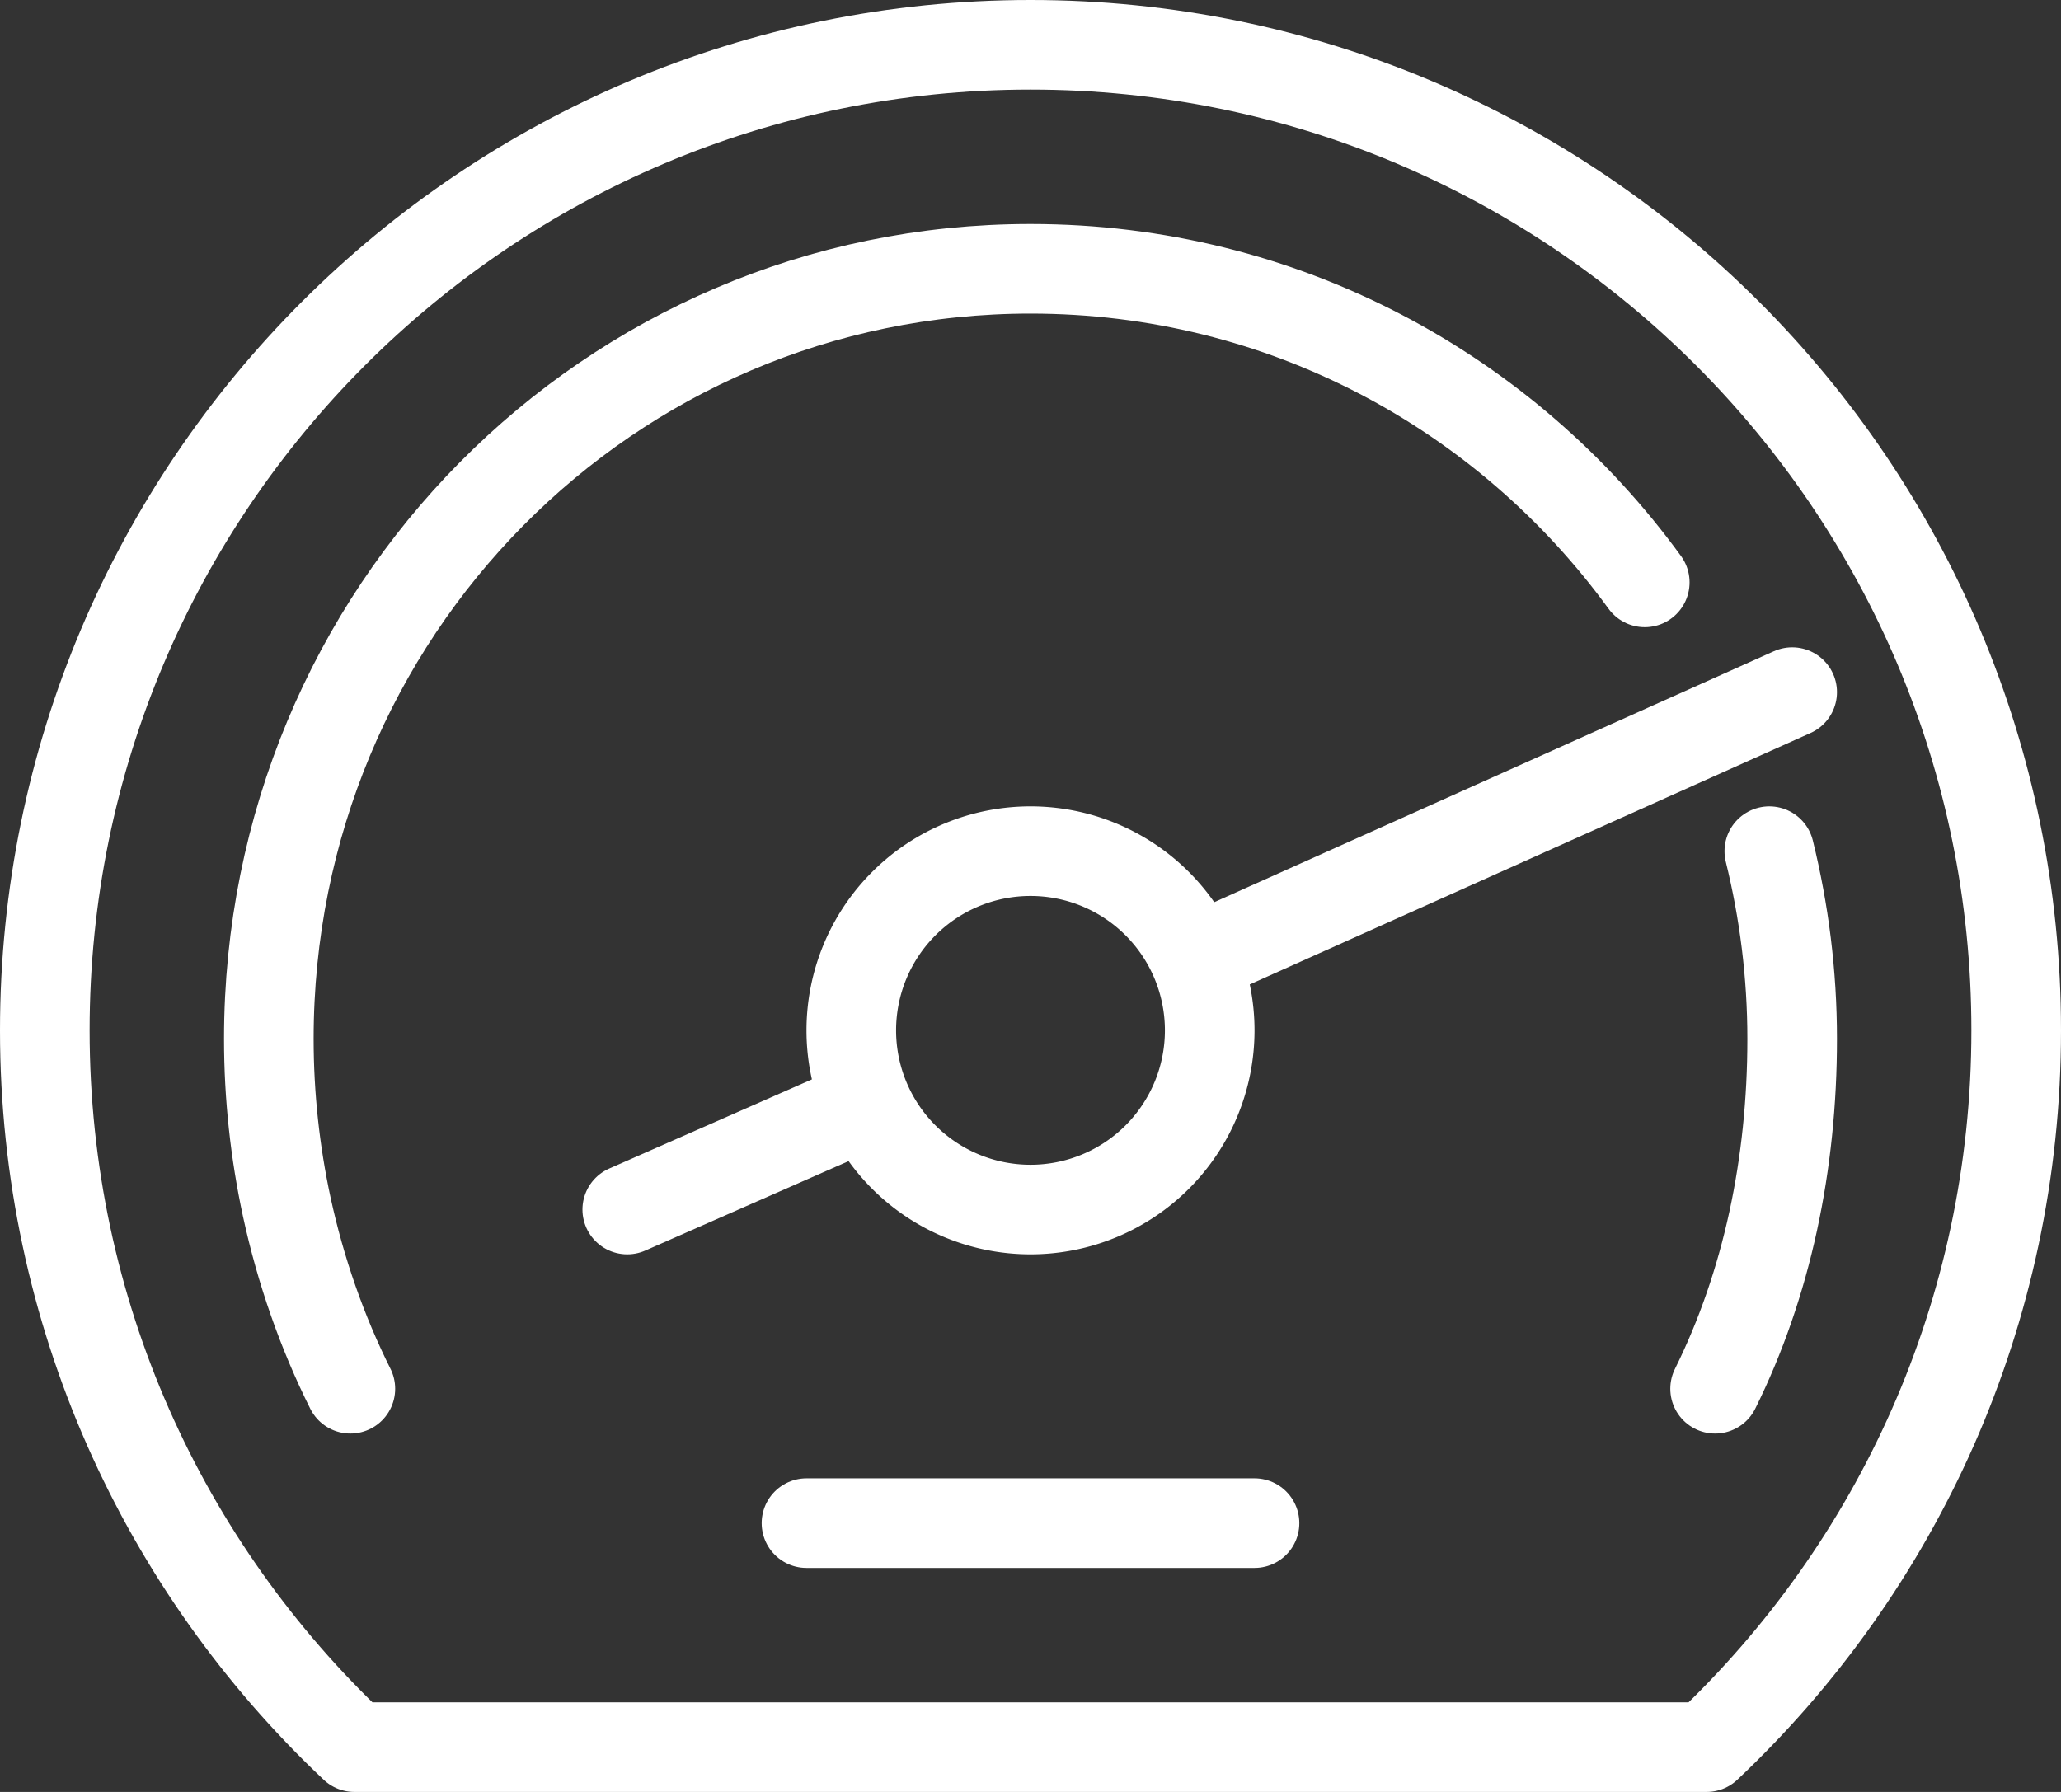
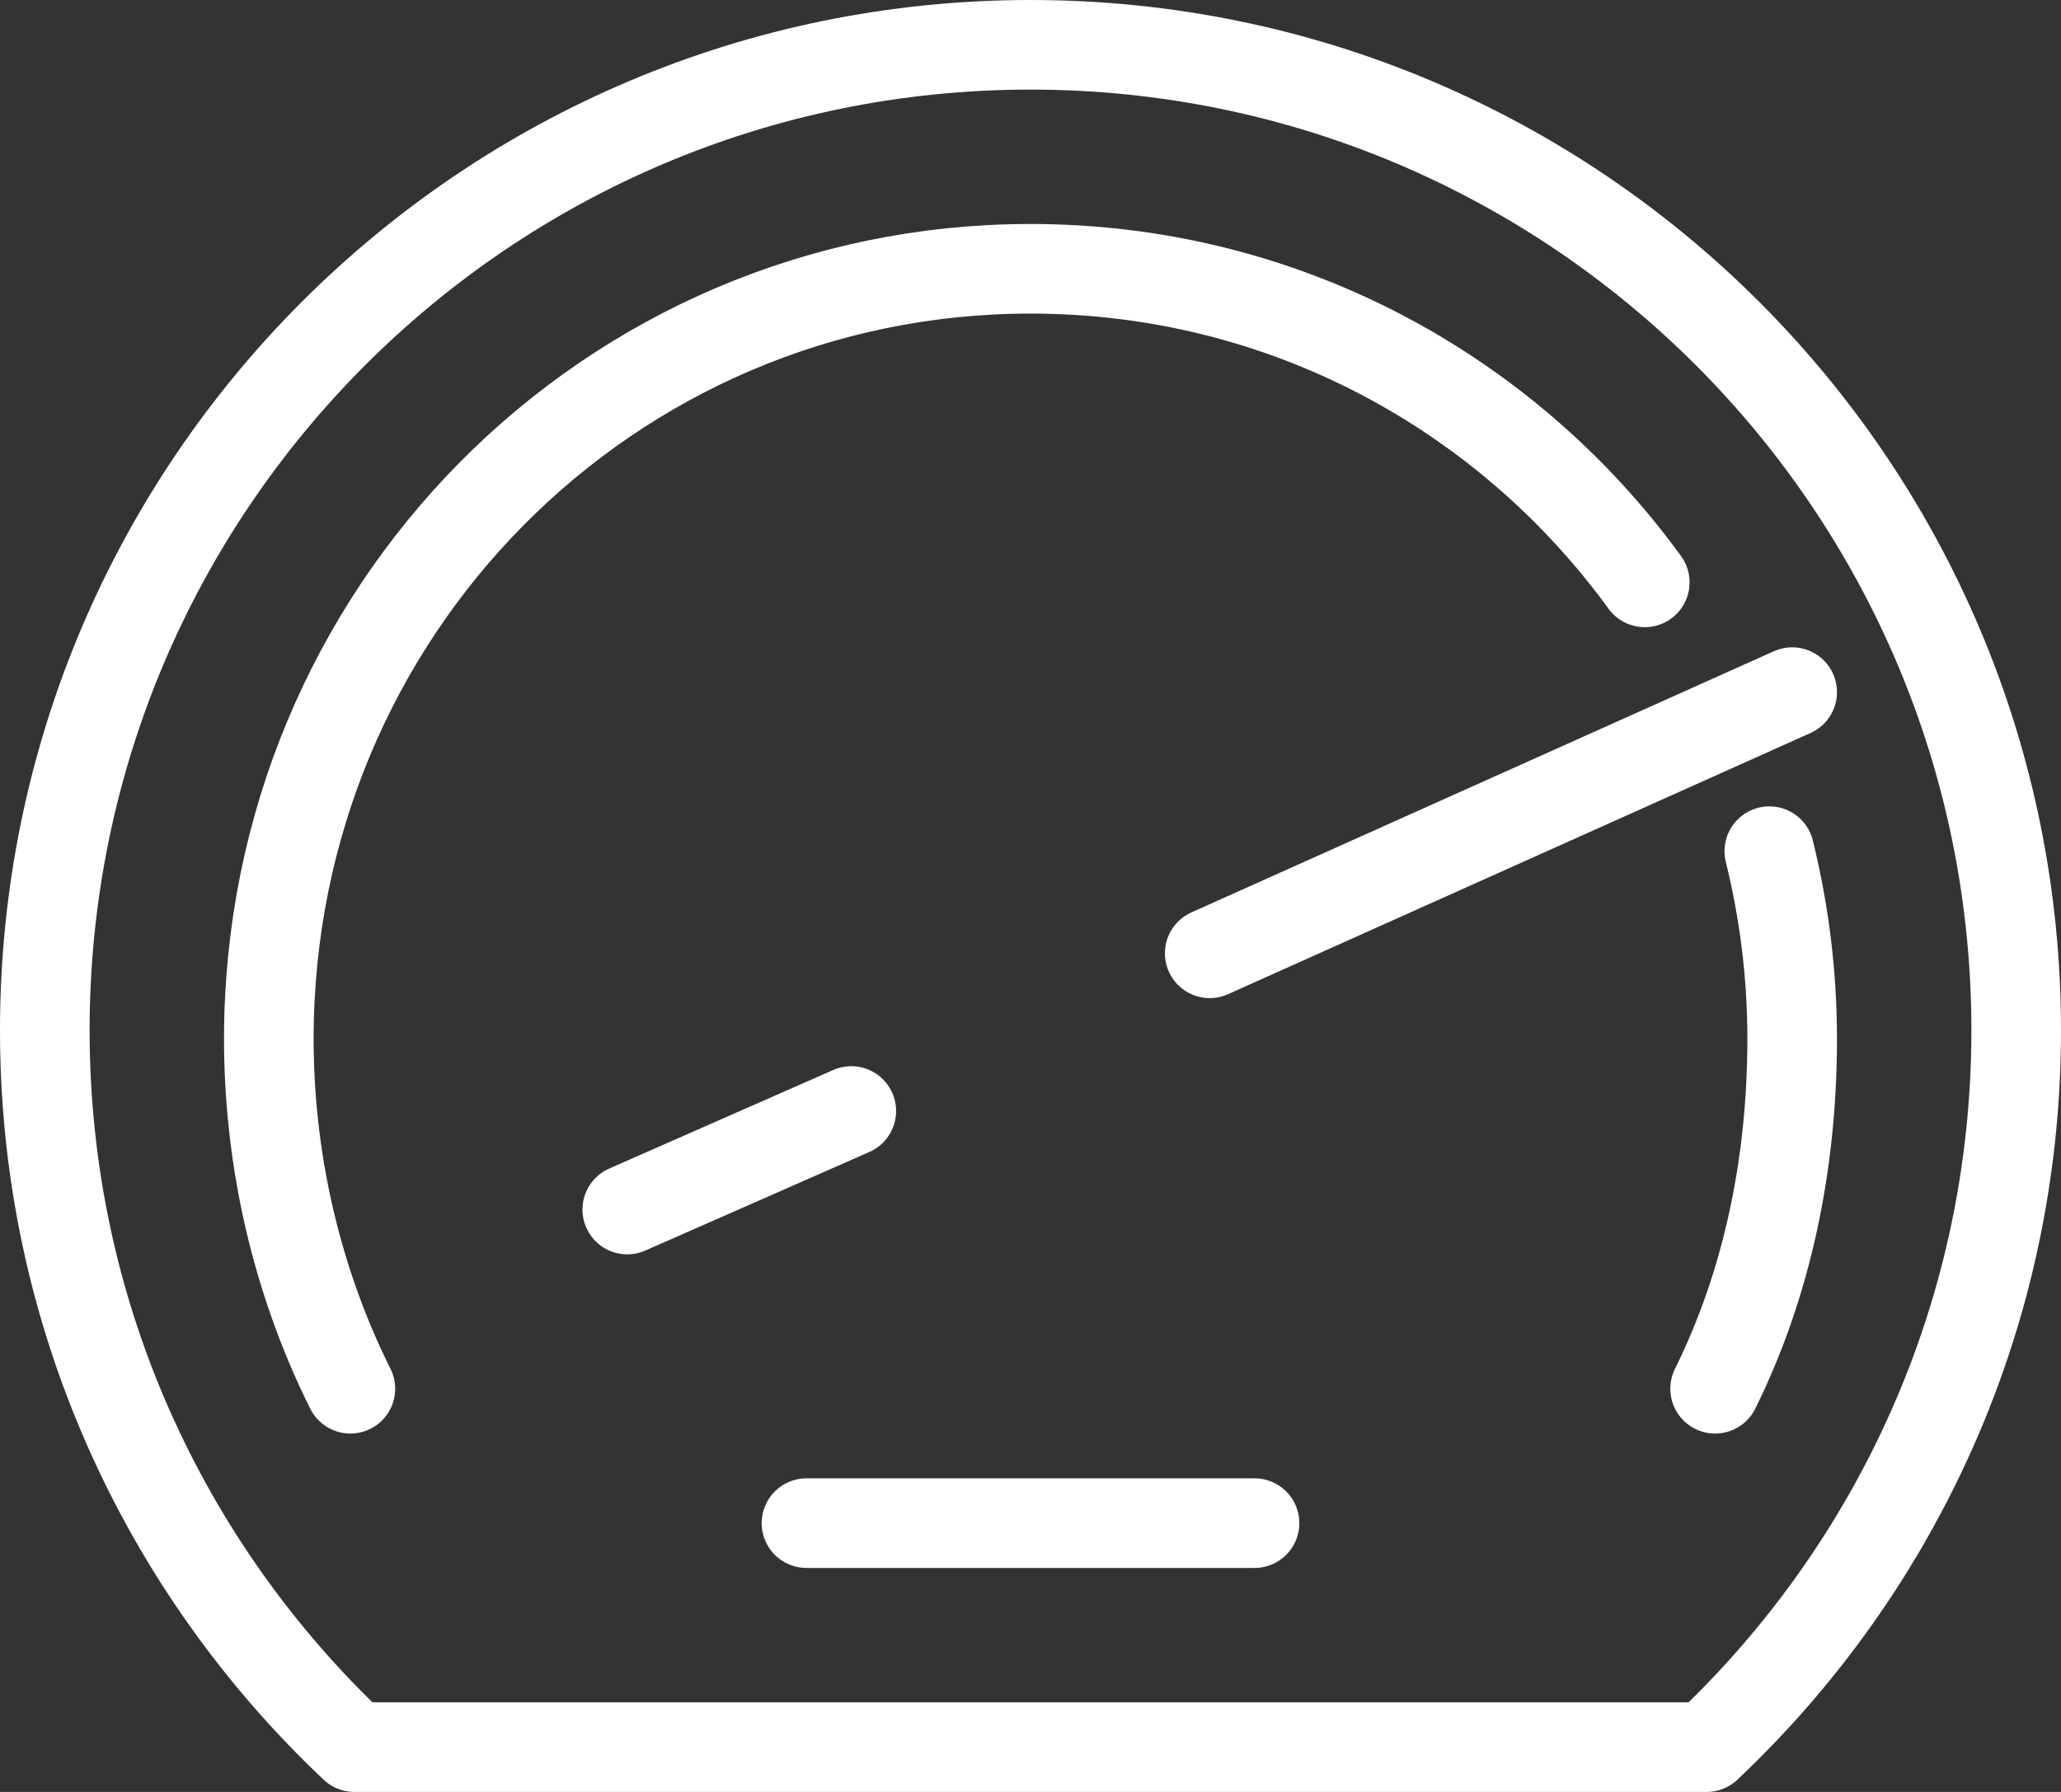
<svg xmlns="http://www.w3.org/2000/svg" width="46" height="40" fill="none">
  <rect width="100%" height="100%" fill="#333333" stroke="none" />
  <path d="M39.49 19c.33 1.34.51 2.74.51 4.19 0 2.79-.56 5.47-1.72 7.81M7.82 31c-.63-1.26-1.11-2.63-1.42-4.06-.26-1.21-.4-2.47-.4-3.75C6 13.67 13.59 6 23 6c5.64 0 10.62 2.75 13.71 7" stroke="#fff" stroke-width="2" stroke-miterlimit="10" stroke-linecap="round" stroke-linejoin="round" />
-   <path d="M23 27a4 4 0 100-8 4 4 0 000 8z" stroke="#fff" stroke-width="2" stroke-miterlimit="10" stroke-linejoin="round" />
  <path d="M19 24.8L14 27m26-11.55l-13 5.83M18 34h10M23 1C10.85 1 1 10.85 1 23c0 6.31 2.66 11.99 6.91 16h30.18C42.34 34.99 45 29.31 45 23c0-12.15-9.85-22-22-22z" stroke="#fff" stroke-width="2" stroke-miterlimit="10" stroke-linecap="round" stroke-linejoin="round" />
</svg>